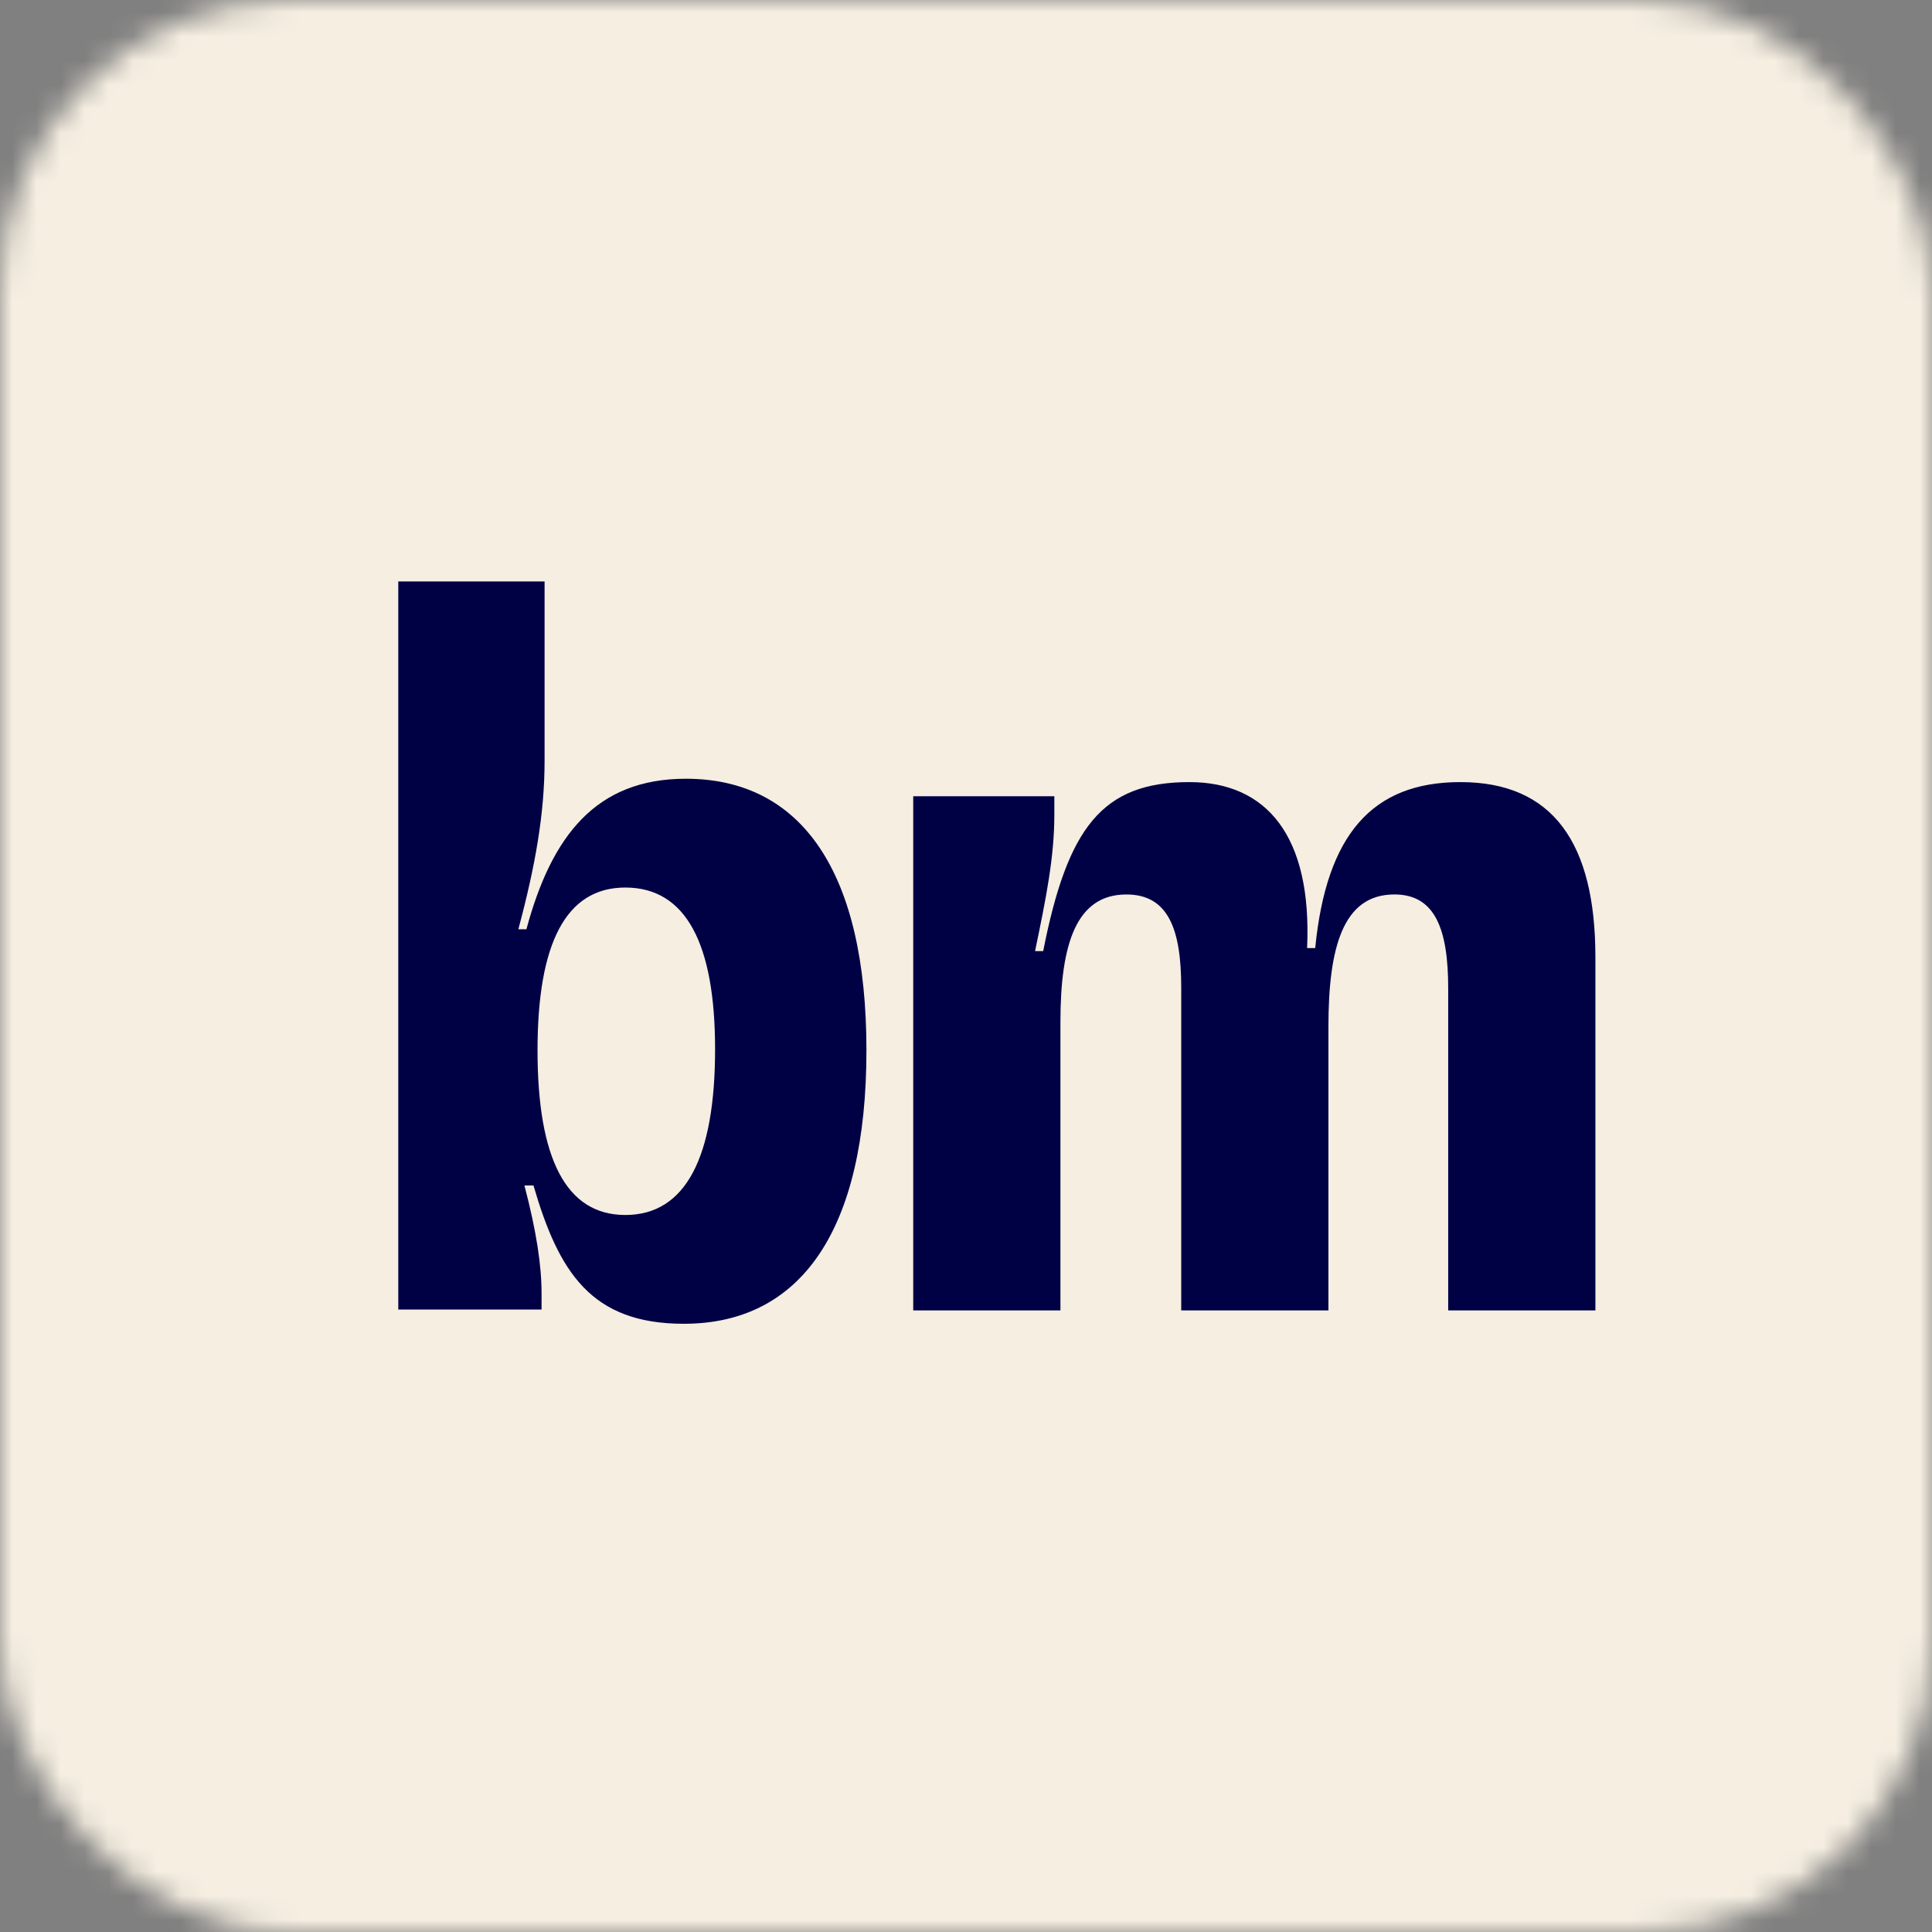
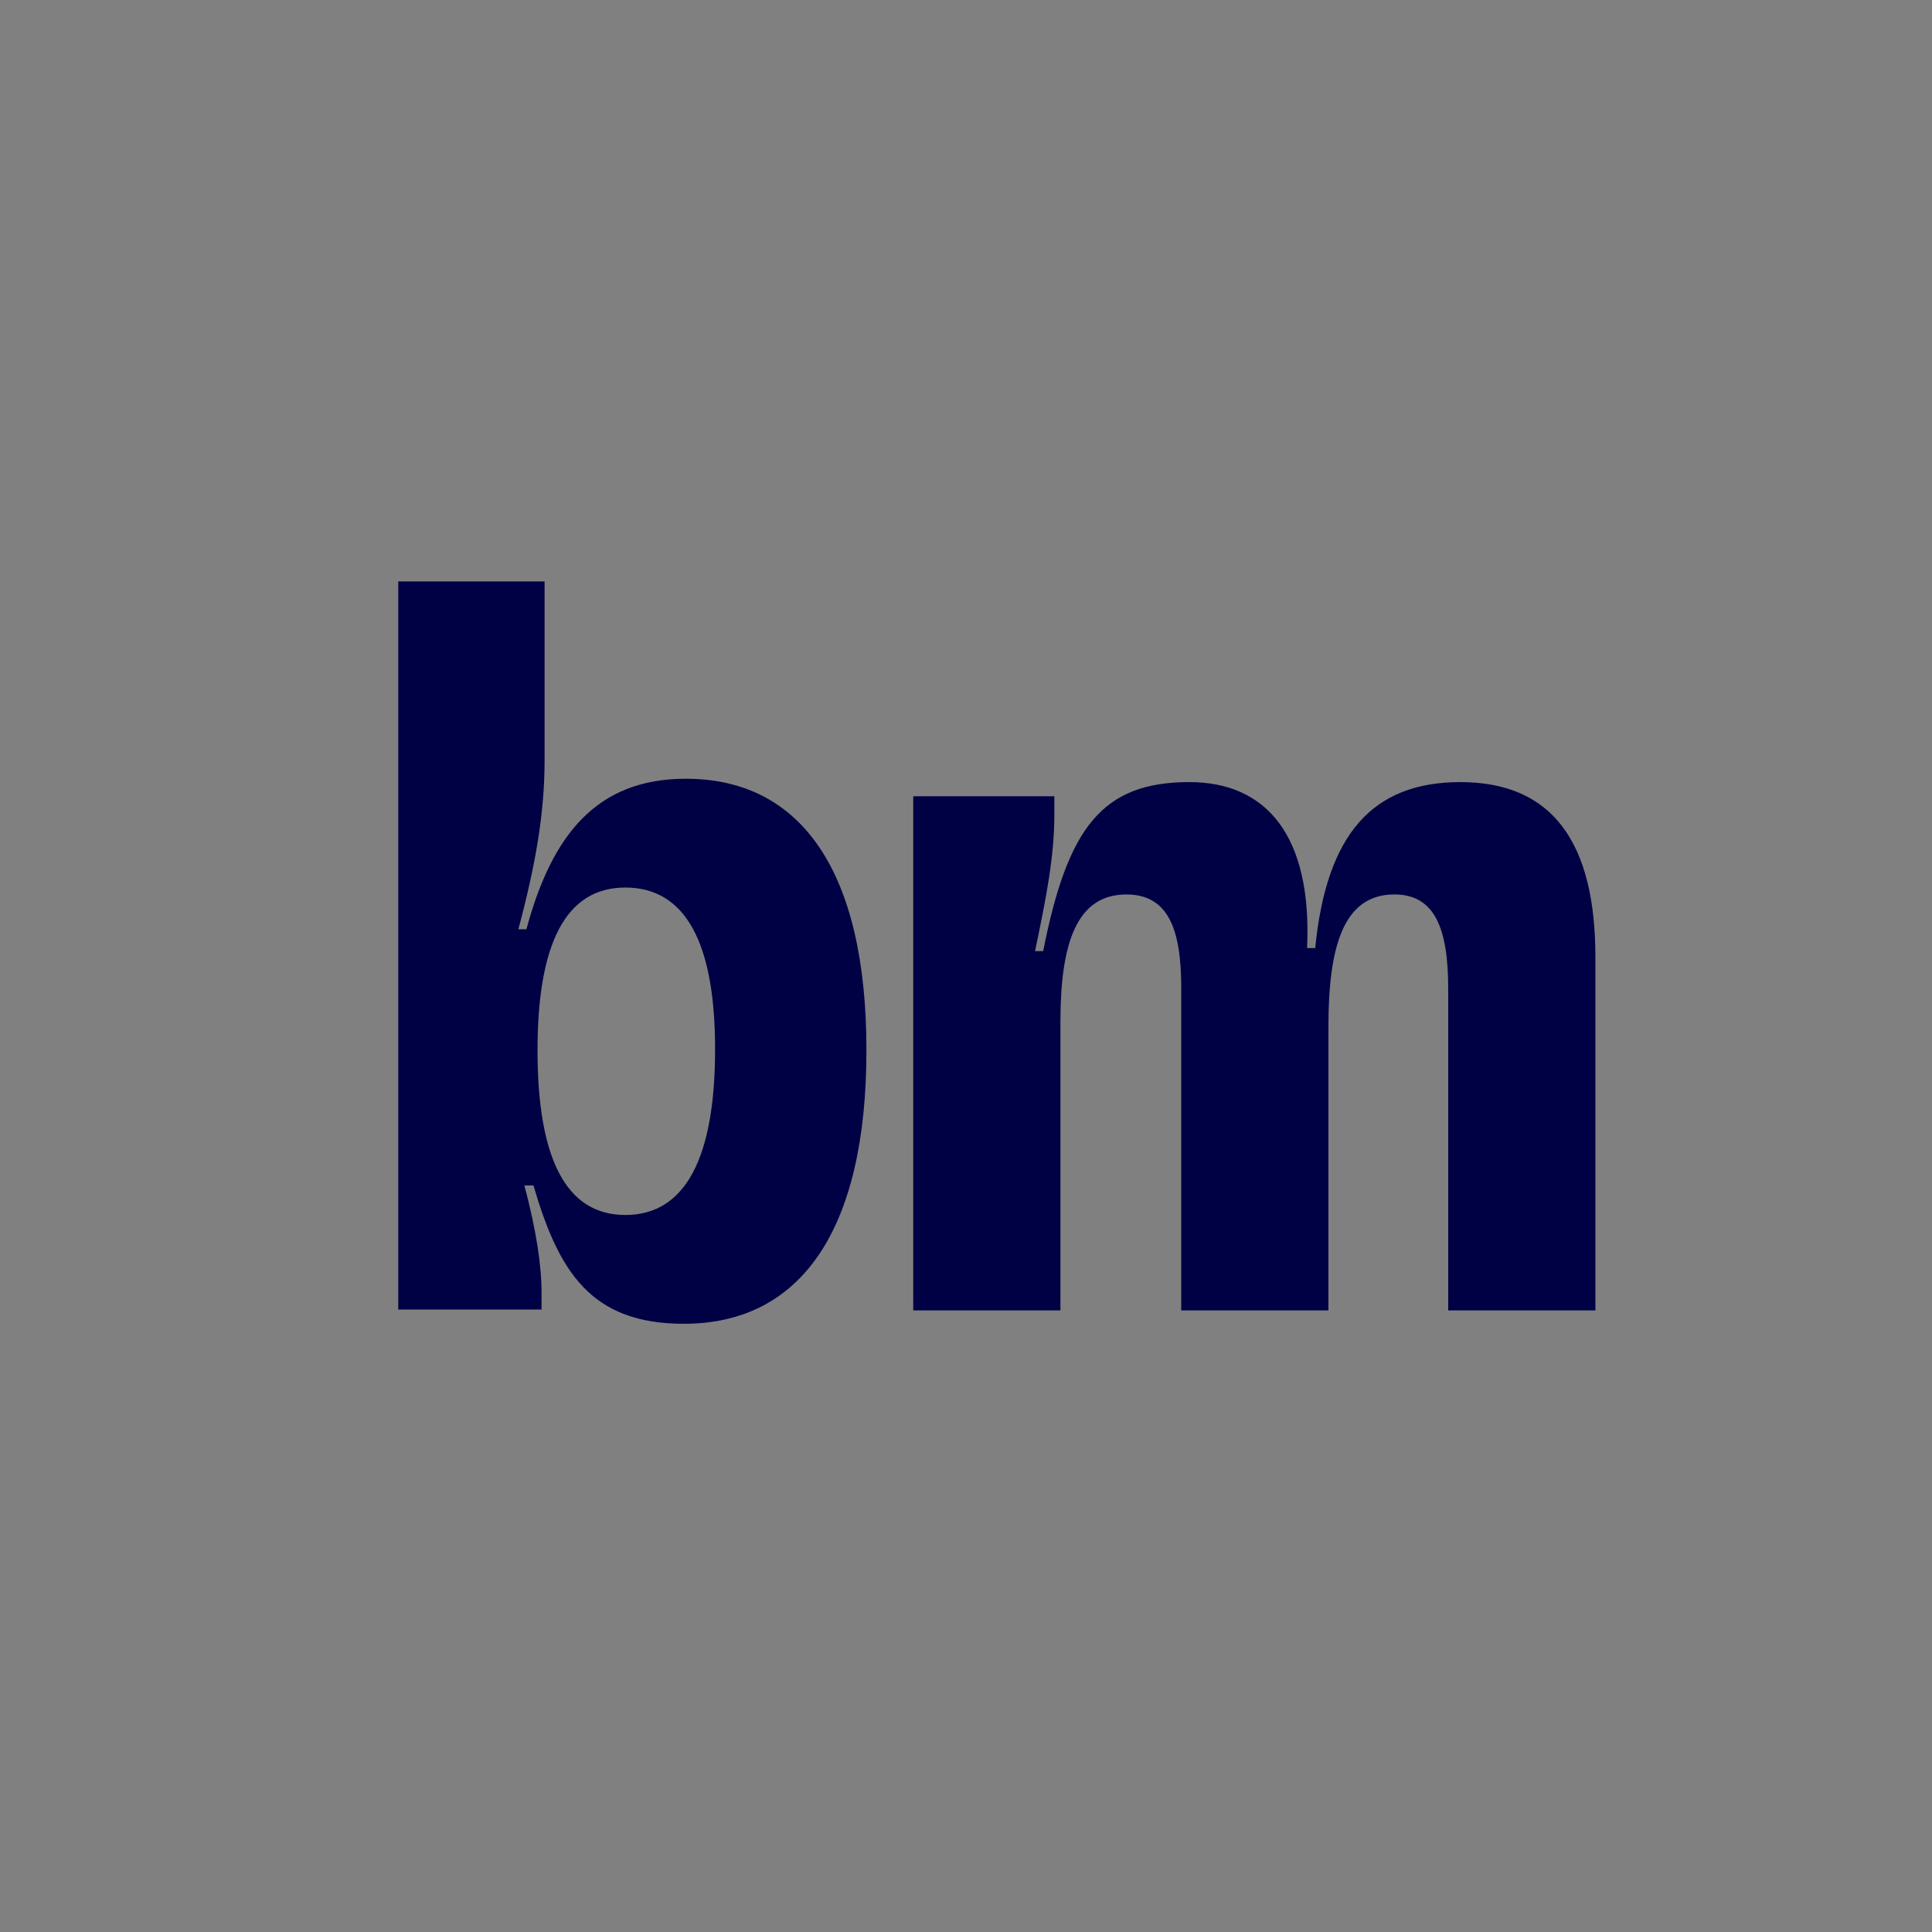
<svg xmlns="http://www.w3.org/2000/svg" xmlns:xlink="http://www.w3.org/1999/xlink" width="80" height="80">
  <rect width="100%" height="100%" fill="#808080" stroke="none" />
  <defs>
    <rect id="a" x="0" y="0" width="80" height="80" rx="12" />
  </defs>
  <g fill="none" fill-rule="evenodd">
    <mask id="b" fill="#fff">
      <use xlink:href="#a" />
    </mask>
    <g mask="url(#b)" fill-rule="nonzero">
-       <path fill="#F5EEE1" d="M-4-5h90v90H-4z" />
      <path d="M28.315 54.815c4.846 0 7.562-3.874 7.562-11.327 0-7.368-2.674-11.242-7.478-11.242-3.718 0-5.557 2.358-6.601 6.232h-.334c.71-2.653 1.086-4.8 1.086-6.99v-7.411h-6.058v30.149h5.933v-.674c0-1.137-.21-2.568-.71-4.463h.375c1.045 3.579 2.382 5.726 6.225 5.726Zm-2.423-4.505c-2.465 0-3.634-2.358-3.634-6.822 0-4.42 1.17-6.737 3.634-6.737 2.507 0 3.718 2.316 3.718 6.695 0 4.464-1.211 6.864-3.718 6.864ZM48.912 54.262h6.095V42.527c0-3.27.588-5.49 2.732-5.49 1.681 0 2.228 1.425 2.228 3.897v13.328h6.095V39.635c0-4.736-1.766-7.25-5.59-7.25-3.658 0-5.55 2.179-6.012 6.873h-.336c.21-4.652-1.681-6.873-4.876-6.873-3.614 0-5.044 1.886-6.052 6.999h-.337c.463-2.222.799-3.898.799-5.658v-.755h-5.843v21.29h6.095V42.318c0-3.269.673-5.28 2.732-5.28 1.724 0 2.27 1.425 2.27 3.855v13.37Z" fill="#000045" />
    </g>
  </g>
</svg>